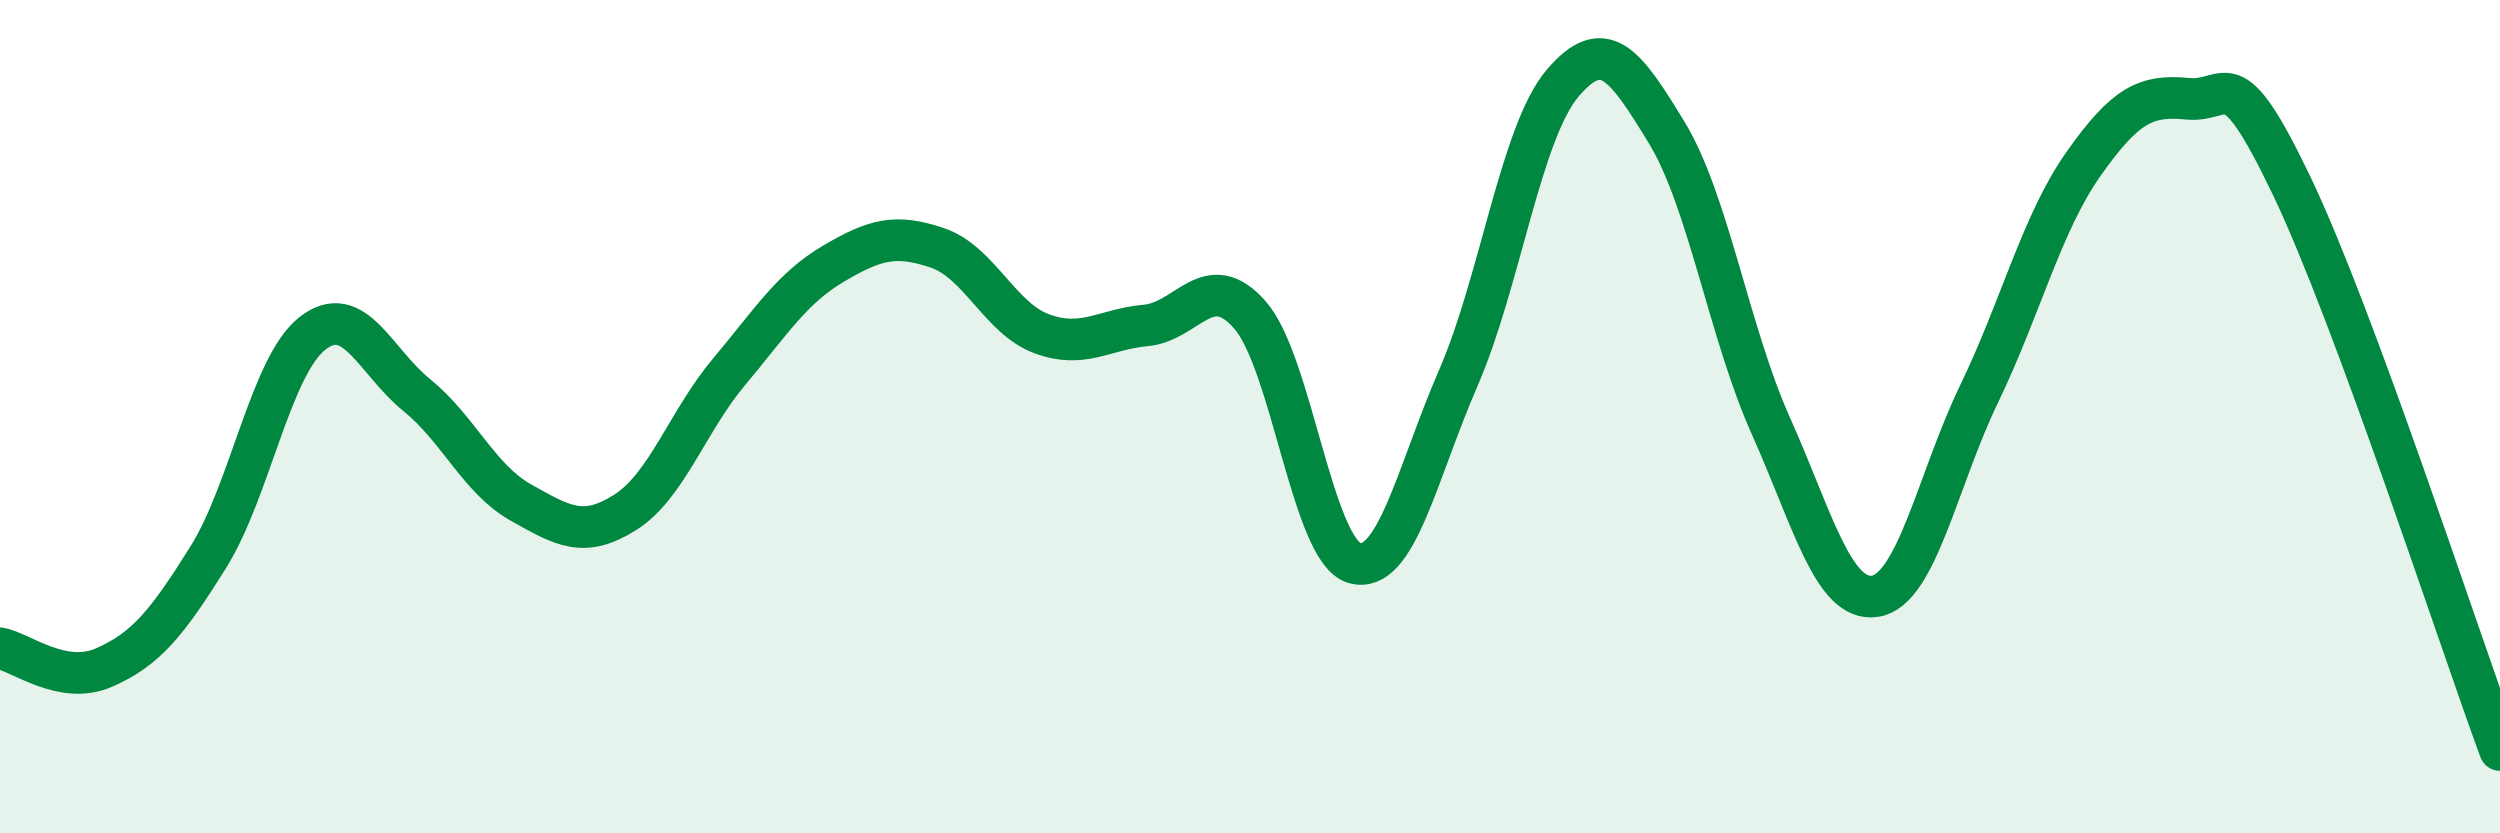
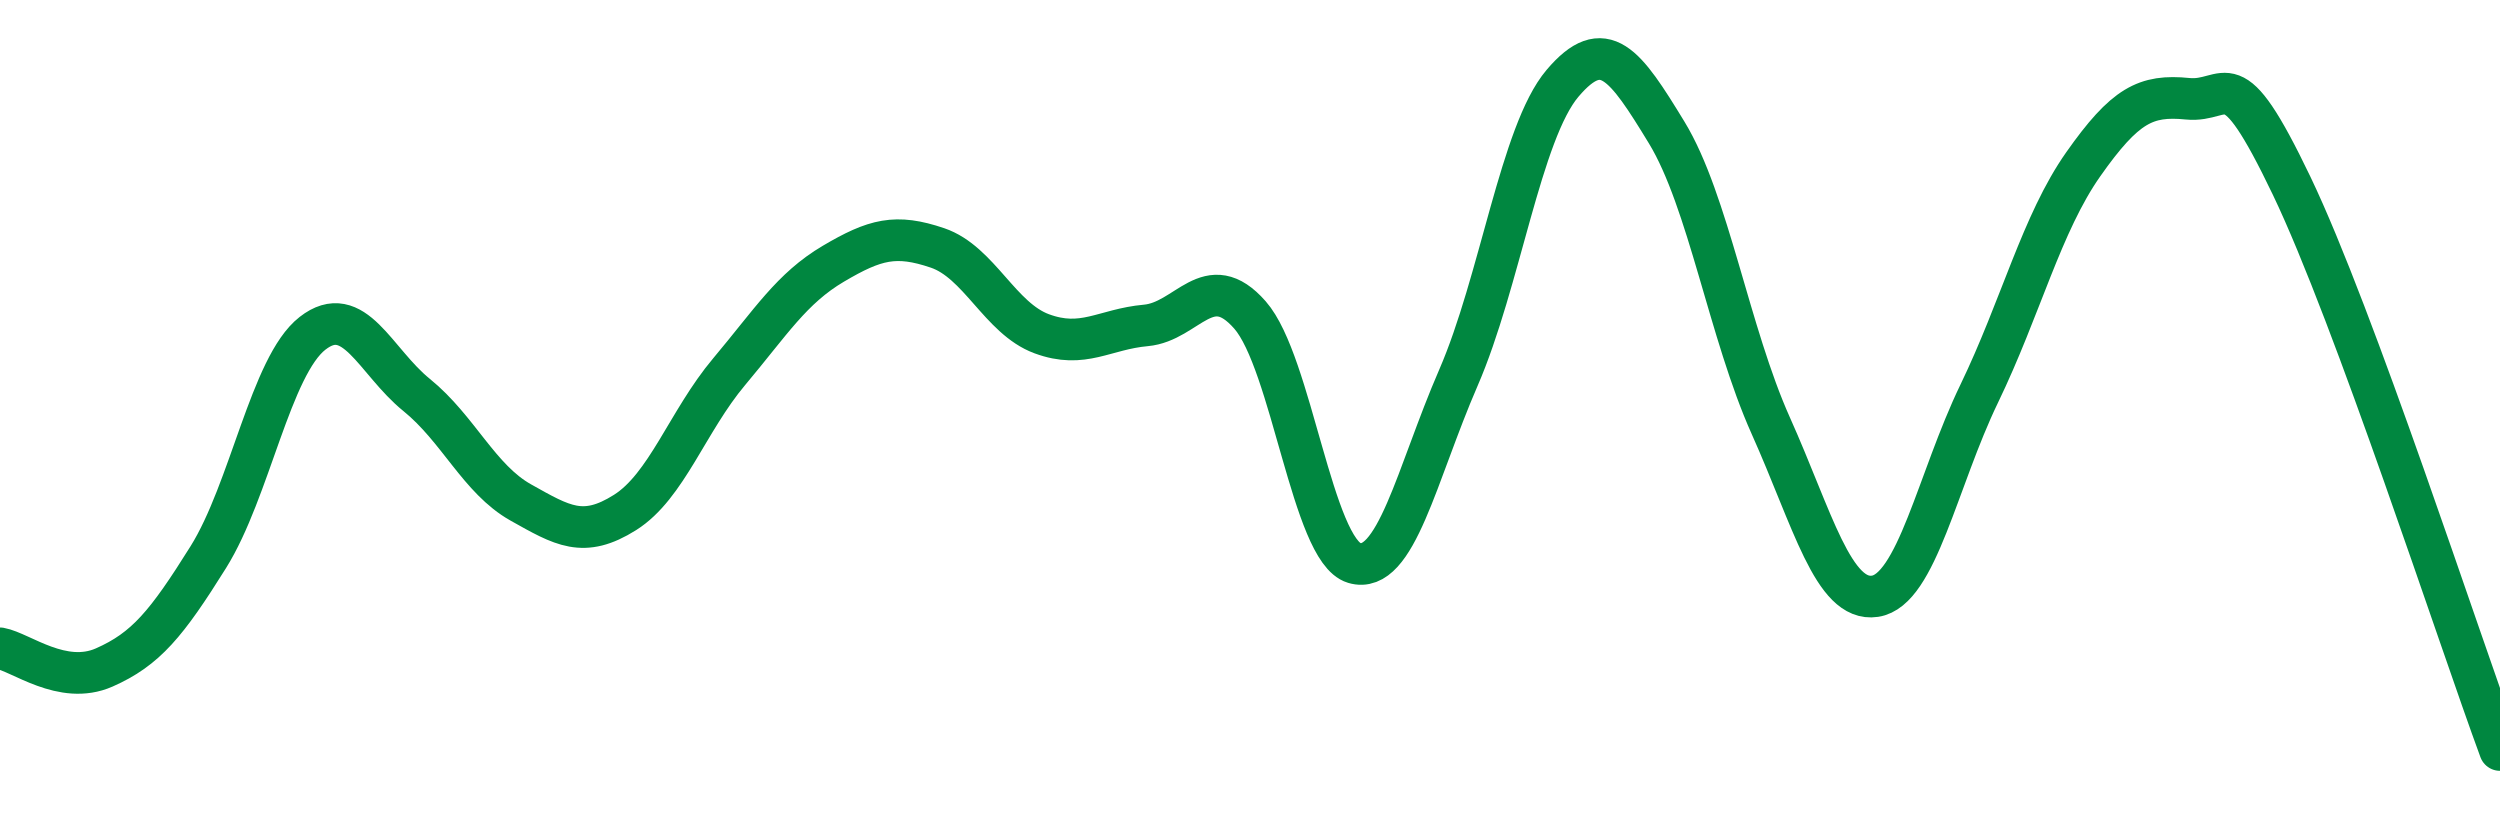
<svg xmlns="http://www.w3.org/2000/svg" width="60" height="20" viewBox="0 0 60 20">
-   <path d="M 0,15.56 C 0.5,15.65 1.5,16.46 2.5,16.02 C 3.5,15.58 4,14.97 5,13.37 C 6,11.77 6.5,8.78 7.5,8 C 8.5,7.22 9,8.67 10,9.48 C 11,10.29 11.5,11.5 12.5,12.06 C 13.5,12.62 14,12.93 15,12.3 C 16,11.67 16.5,10.11 17.5,8.92 C 18.5,7.73 19,6.92 20,6.33 C 21,5.74 21.5,5.61 22.5,5.95 C 23.5,6.29 24,7.64 25,8.01 C 26,8.38 26.5,7.9 27.5,7.81 C 28.5,7.72 29,6.42 30,7.56 C 31,8.7 31.5,13.21 32.5,13.51 C 33.5,13.81 34,11.37 35,9.07 C 36,6.77 36.5,3.18 37.5,2 C 38.5,0.82 39,1.54 40,3.18 C 41,4.82 41.5,7.99 42.5,10.22 C 43.5,12.45 44,14.46 45,14.31 C 46,14.16 46.5,11.52 47.5,9.45 C 48.5,7.38 49,5.36 50,3.94 C 51,2.52 51.5,2.27 52.5,2.37 C 53.5,2.47 53.5,1.33 55,4.46 C 56.5,7.59 59,15.29 60,18L60 20L0 20Z" fill="#008740" opacity="0.1" stroke-linecap="round" stroke-linejoin="round" />
  <path d="M 0,15.56 C 0.5,15.65 1.5,16.46 2.5,16.02 C 3.5,15.58 4,14.97 5,13.37 C 6,11.77 6.5,8.78 7.5,8 C 8.5,7.22 9,8.67 10,9.48 C 11,10.29 11.5,11.5 12.5,12.06 C 13.5,12.62 14,12.93 15,12.3 C 16,11.67 16.5,10.11 17.5,8.92 C 18.5,7.73 19,6.92 20,6.33 C 21,5.74 21.5,5.61 22.5,5.95 C 23.5,6.29 24,7.64 25,8.01 C 26,8.38 26.5,7.9 27.5,7.81 C 28.5,7.72 29,6.42 30,7.56 C 31,8.7 31.5,13.21 32.5,13.51 C 33.5,13.81 34,11.37 35,9.07 C 36,6.77 36.5,3.18 37.5,2 C 38.5,0.82 39,1.54 40,3.18 C 41,4.82 41.5,7.99 42.5,10.22 C 43.5,12.45 44,14.46 45,14.31 C 46,14.16 46.5,11.52 47.5,9.45 C 48.5,7.38 49,5.36 50,3.94 C 51,2.52 51.5,2.27 52.5,2.37 C 53.5,2.47 53.5,1.33 55,4.46 C 56.5,7.59 59,15.29 60,18" stroke="#008740" stroke-width="1" fill="none" stroke-linecap="round" stroke-linejoin="round" />
</svg>